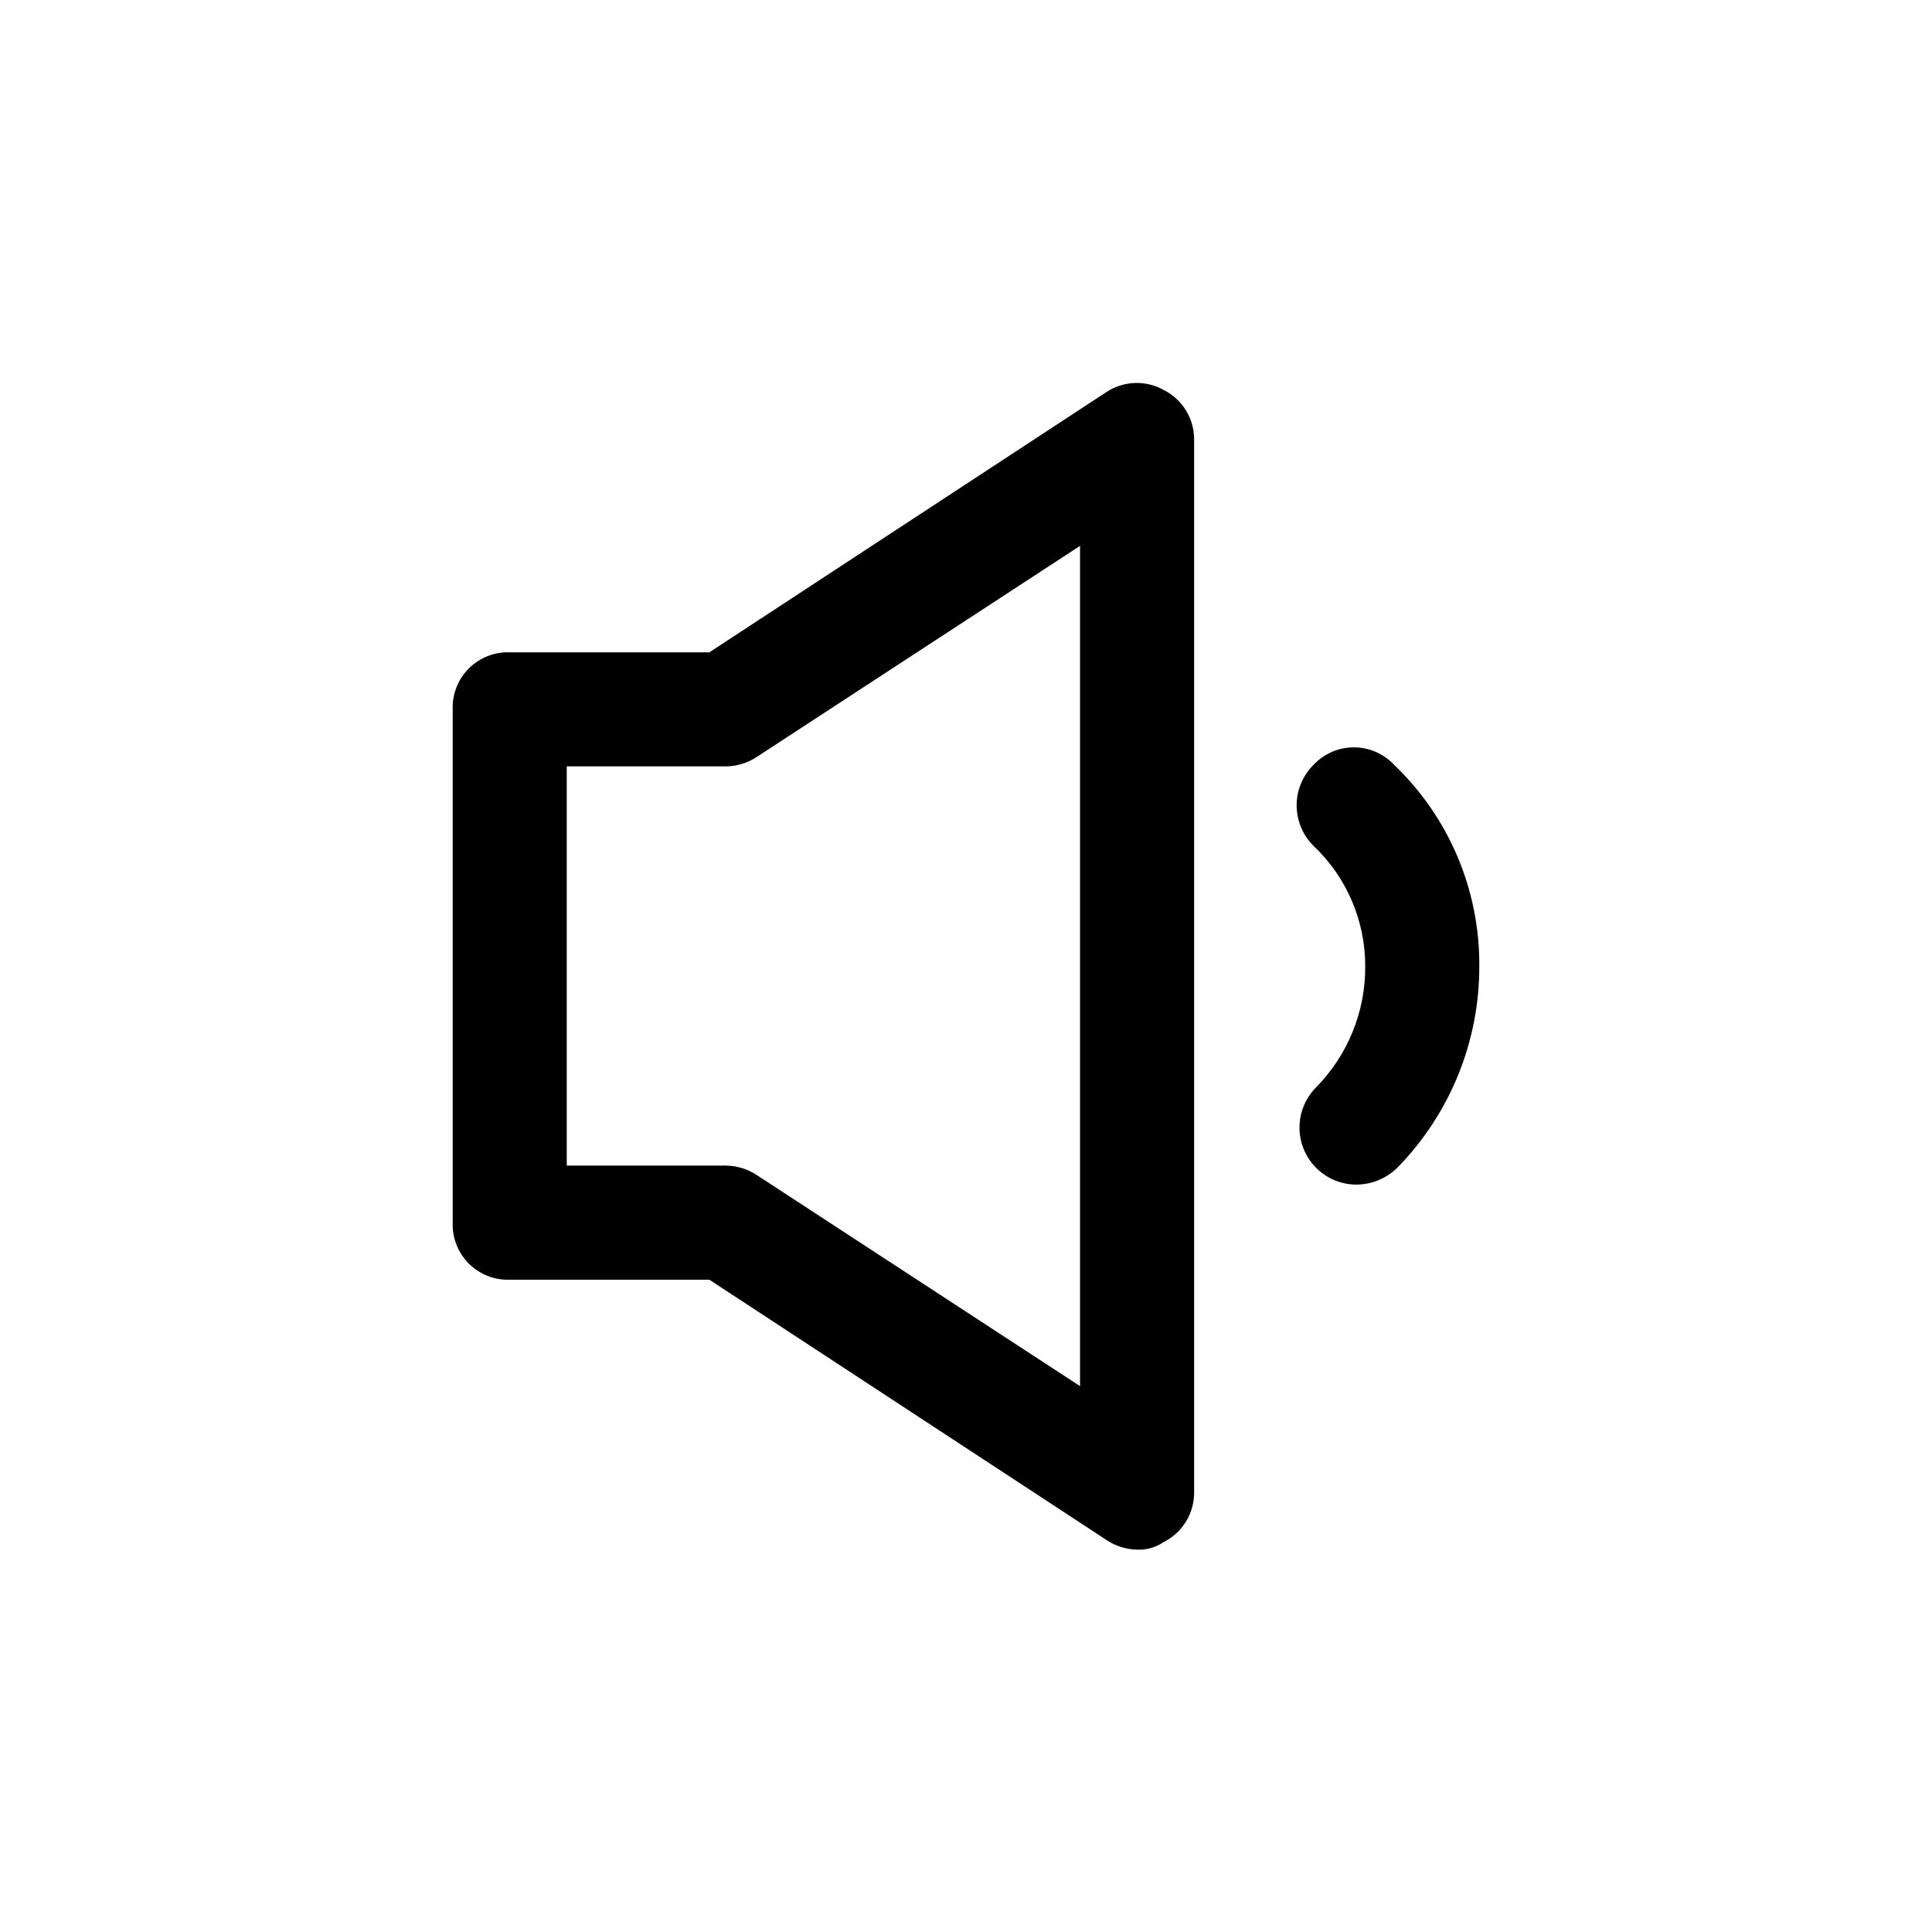
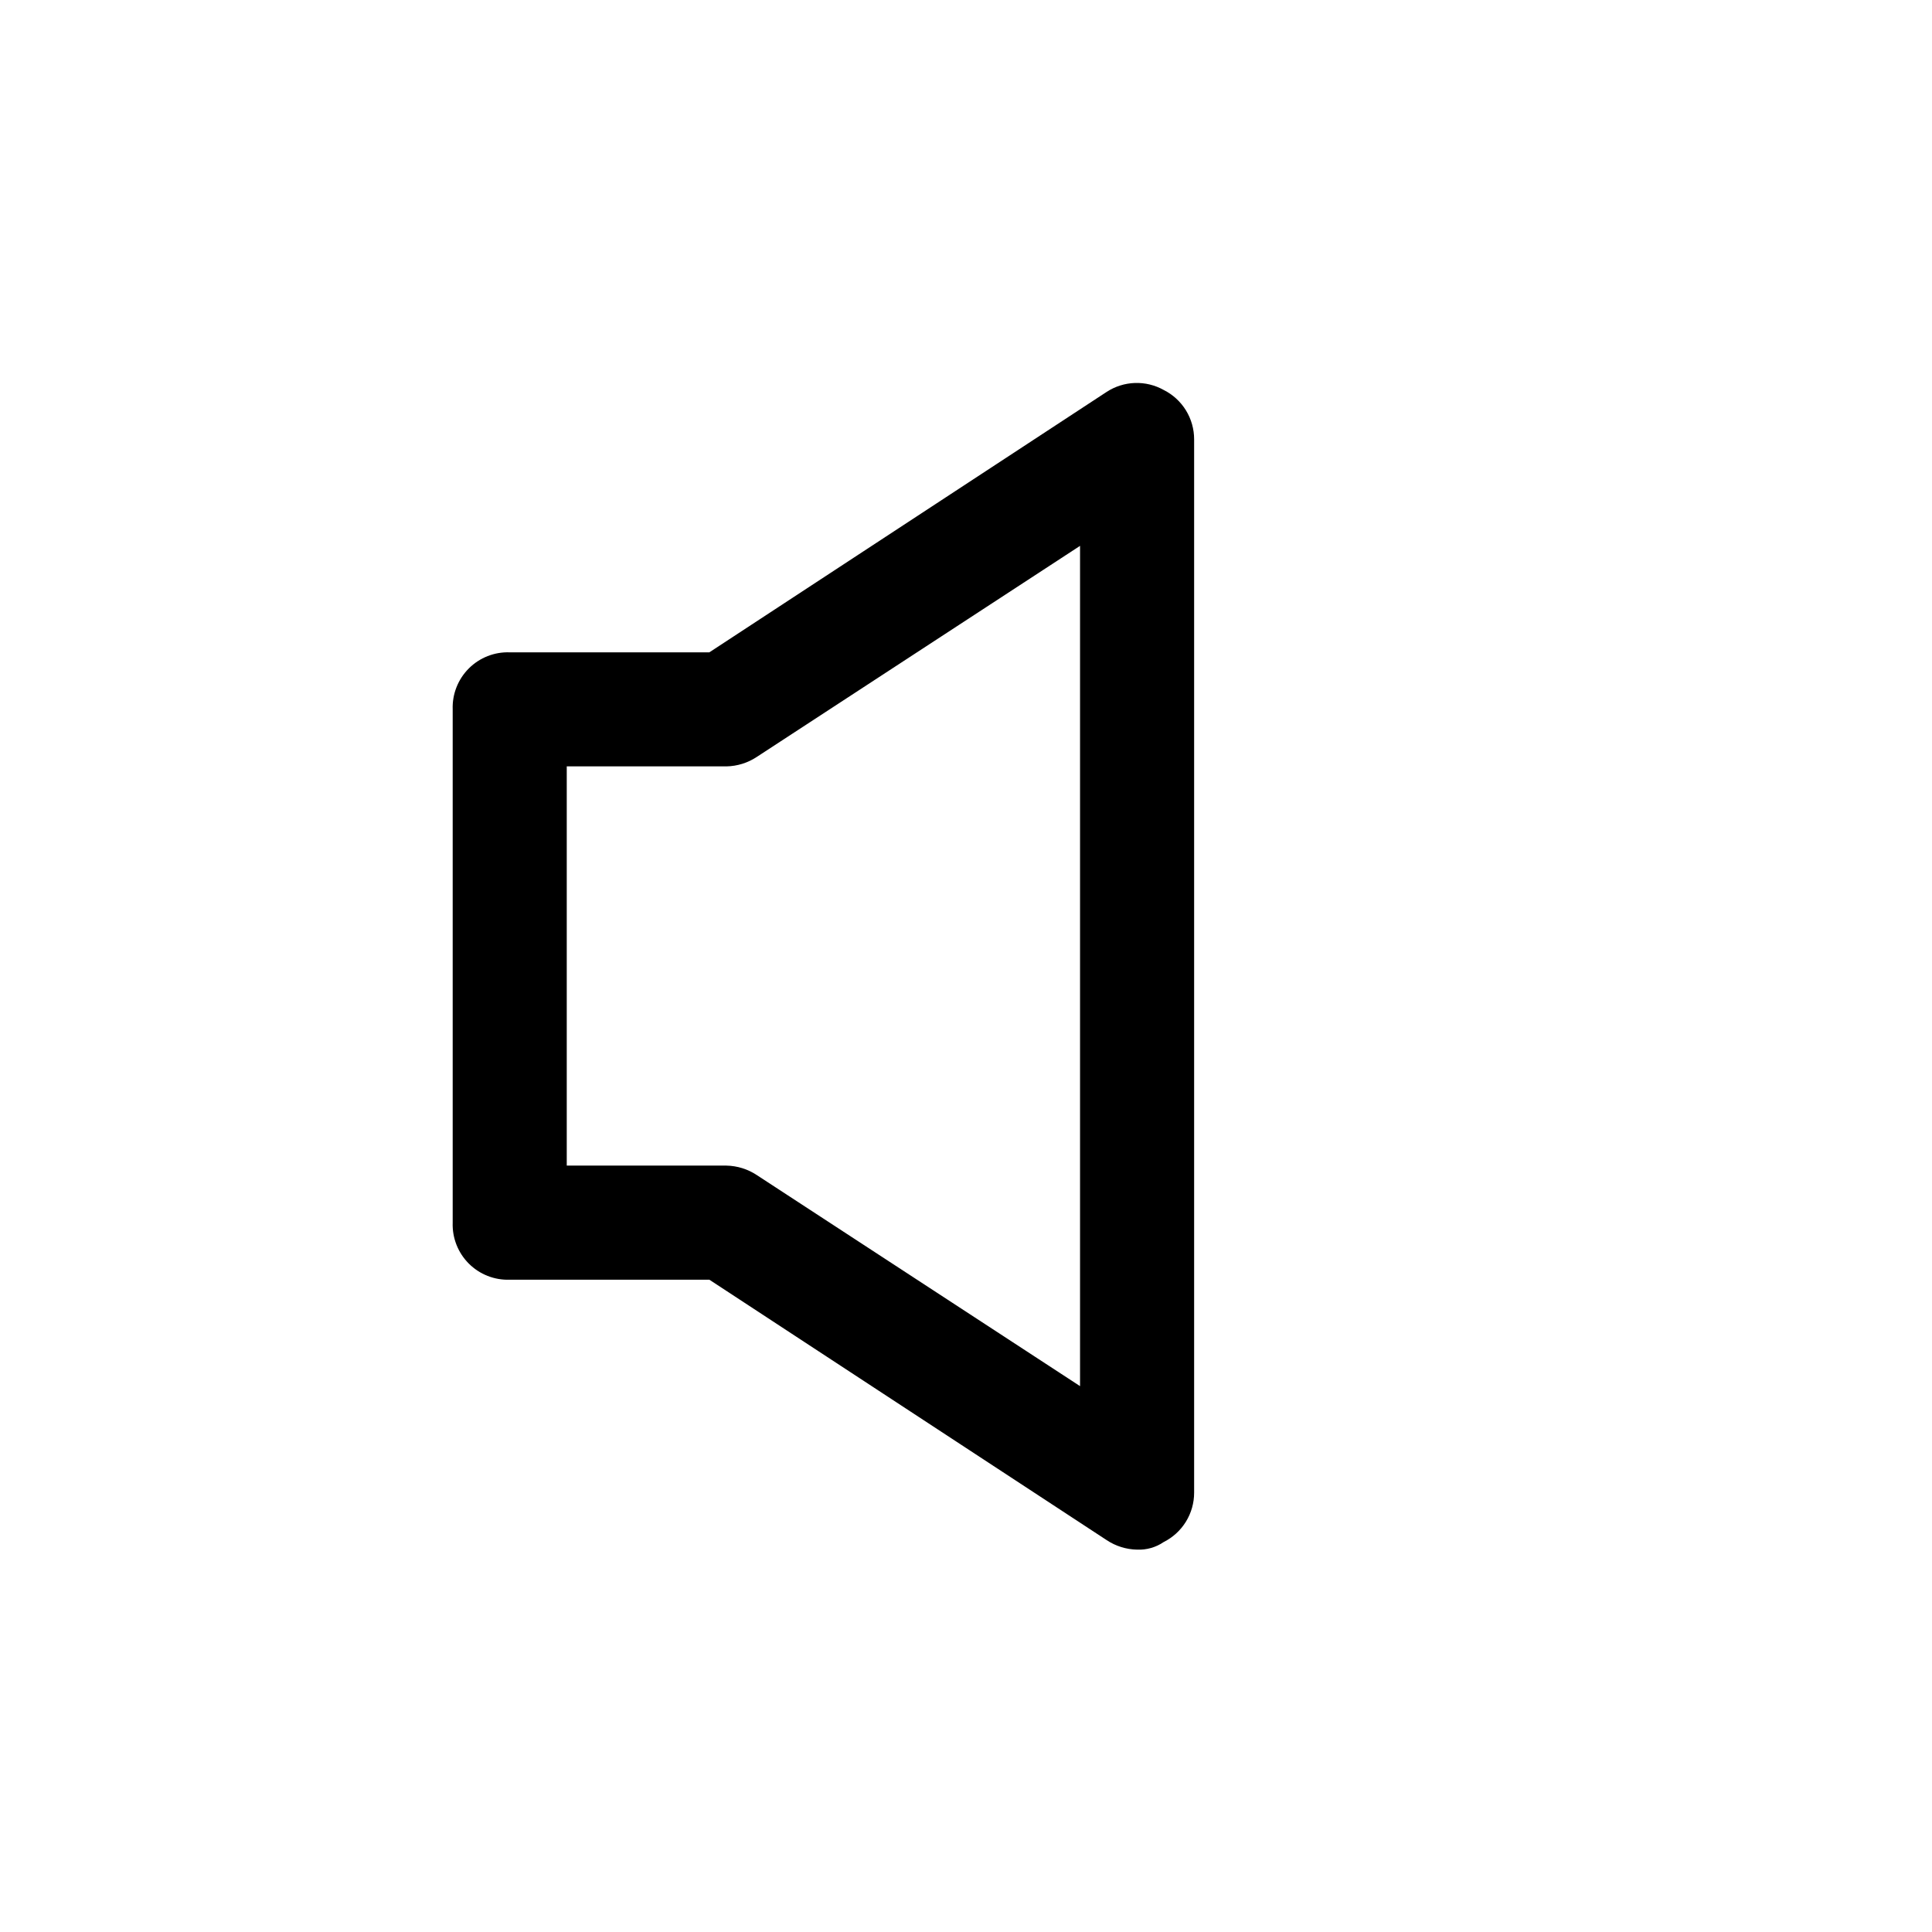
<svg xmlns="http://www.w3.org/2000/svg" fill="#000000" width="800px" height="800px" version="1.1" viewBox="144 144 512 512">
  <g>
    <path d="m331.98 483.13 105.3 69.02c2.391 1.59 5.188 2.465 8.059 2.519 2.508 0.109 4.984-0.598 7.055-2.016 2.43-1.219 4.469-3.09 5.894-5.402 1.422-2.312 2.172-4.981 2.168-7.695v-279.11c0.004-2.715-0.746-5.379-2.168-7.695-1.426-2.312-3.465-4.184-5.894-5.402-2.324-1.301-4.965-1.945-7.629-1.855-2.664 0.09-5.25 0.906-7.484 2.359l-105.3 69.023h-52.898c-4.051-0.145-7.981 1.402-10.844 4.269-2.867 2.867-4.414 6.793-4.273 10.844v136.03c-0.141 4.051 1.406 7.981 4.273 10.844 2.863 2.867 6.793 4.414 10.844 4.273zm-37.785-136.03h42.32c2.871-0.055 5.668-0.93 8.059-2.519l85.648-55.922v222.68l-85.648-55.922c-2.391-1.59-5.188-2.461-8.059-2.519h-42.32z" />
-     <path d="m492.7 453.4c2.789 2.848 6.594 4.477 10.582 4.535 4.148 0.02 8.137-1.609 11.082-4.535 13.945-14.27 21.727-33.449 21.664-53.402 0.137-20.168-8.066-39.496-22.672-53.406-2.758-2.894-6.582-4.535-10.578-4.535-4 0-7.824 1.641-10.582 4.535-2.922 2.848-4.574 6.754-4.574 10.832 0 4.082 1.652 7.988 4.574 10.832 8.688 8.273 13.602 19.746 13.602 31.742 0.098 12.062-4.617 23.664-13.098 32.242-2.769 2.824-4.32 6.625-4.32 10.582 0 3.953 1.551 7.754 4.32 10.578z" />
  </g>
</svg>